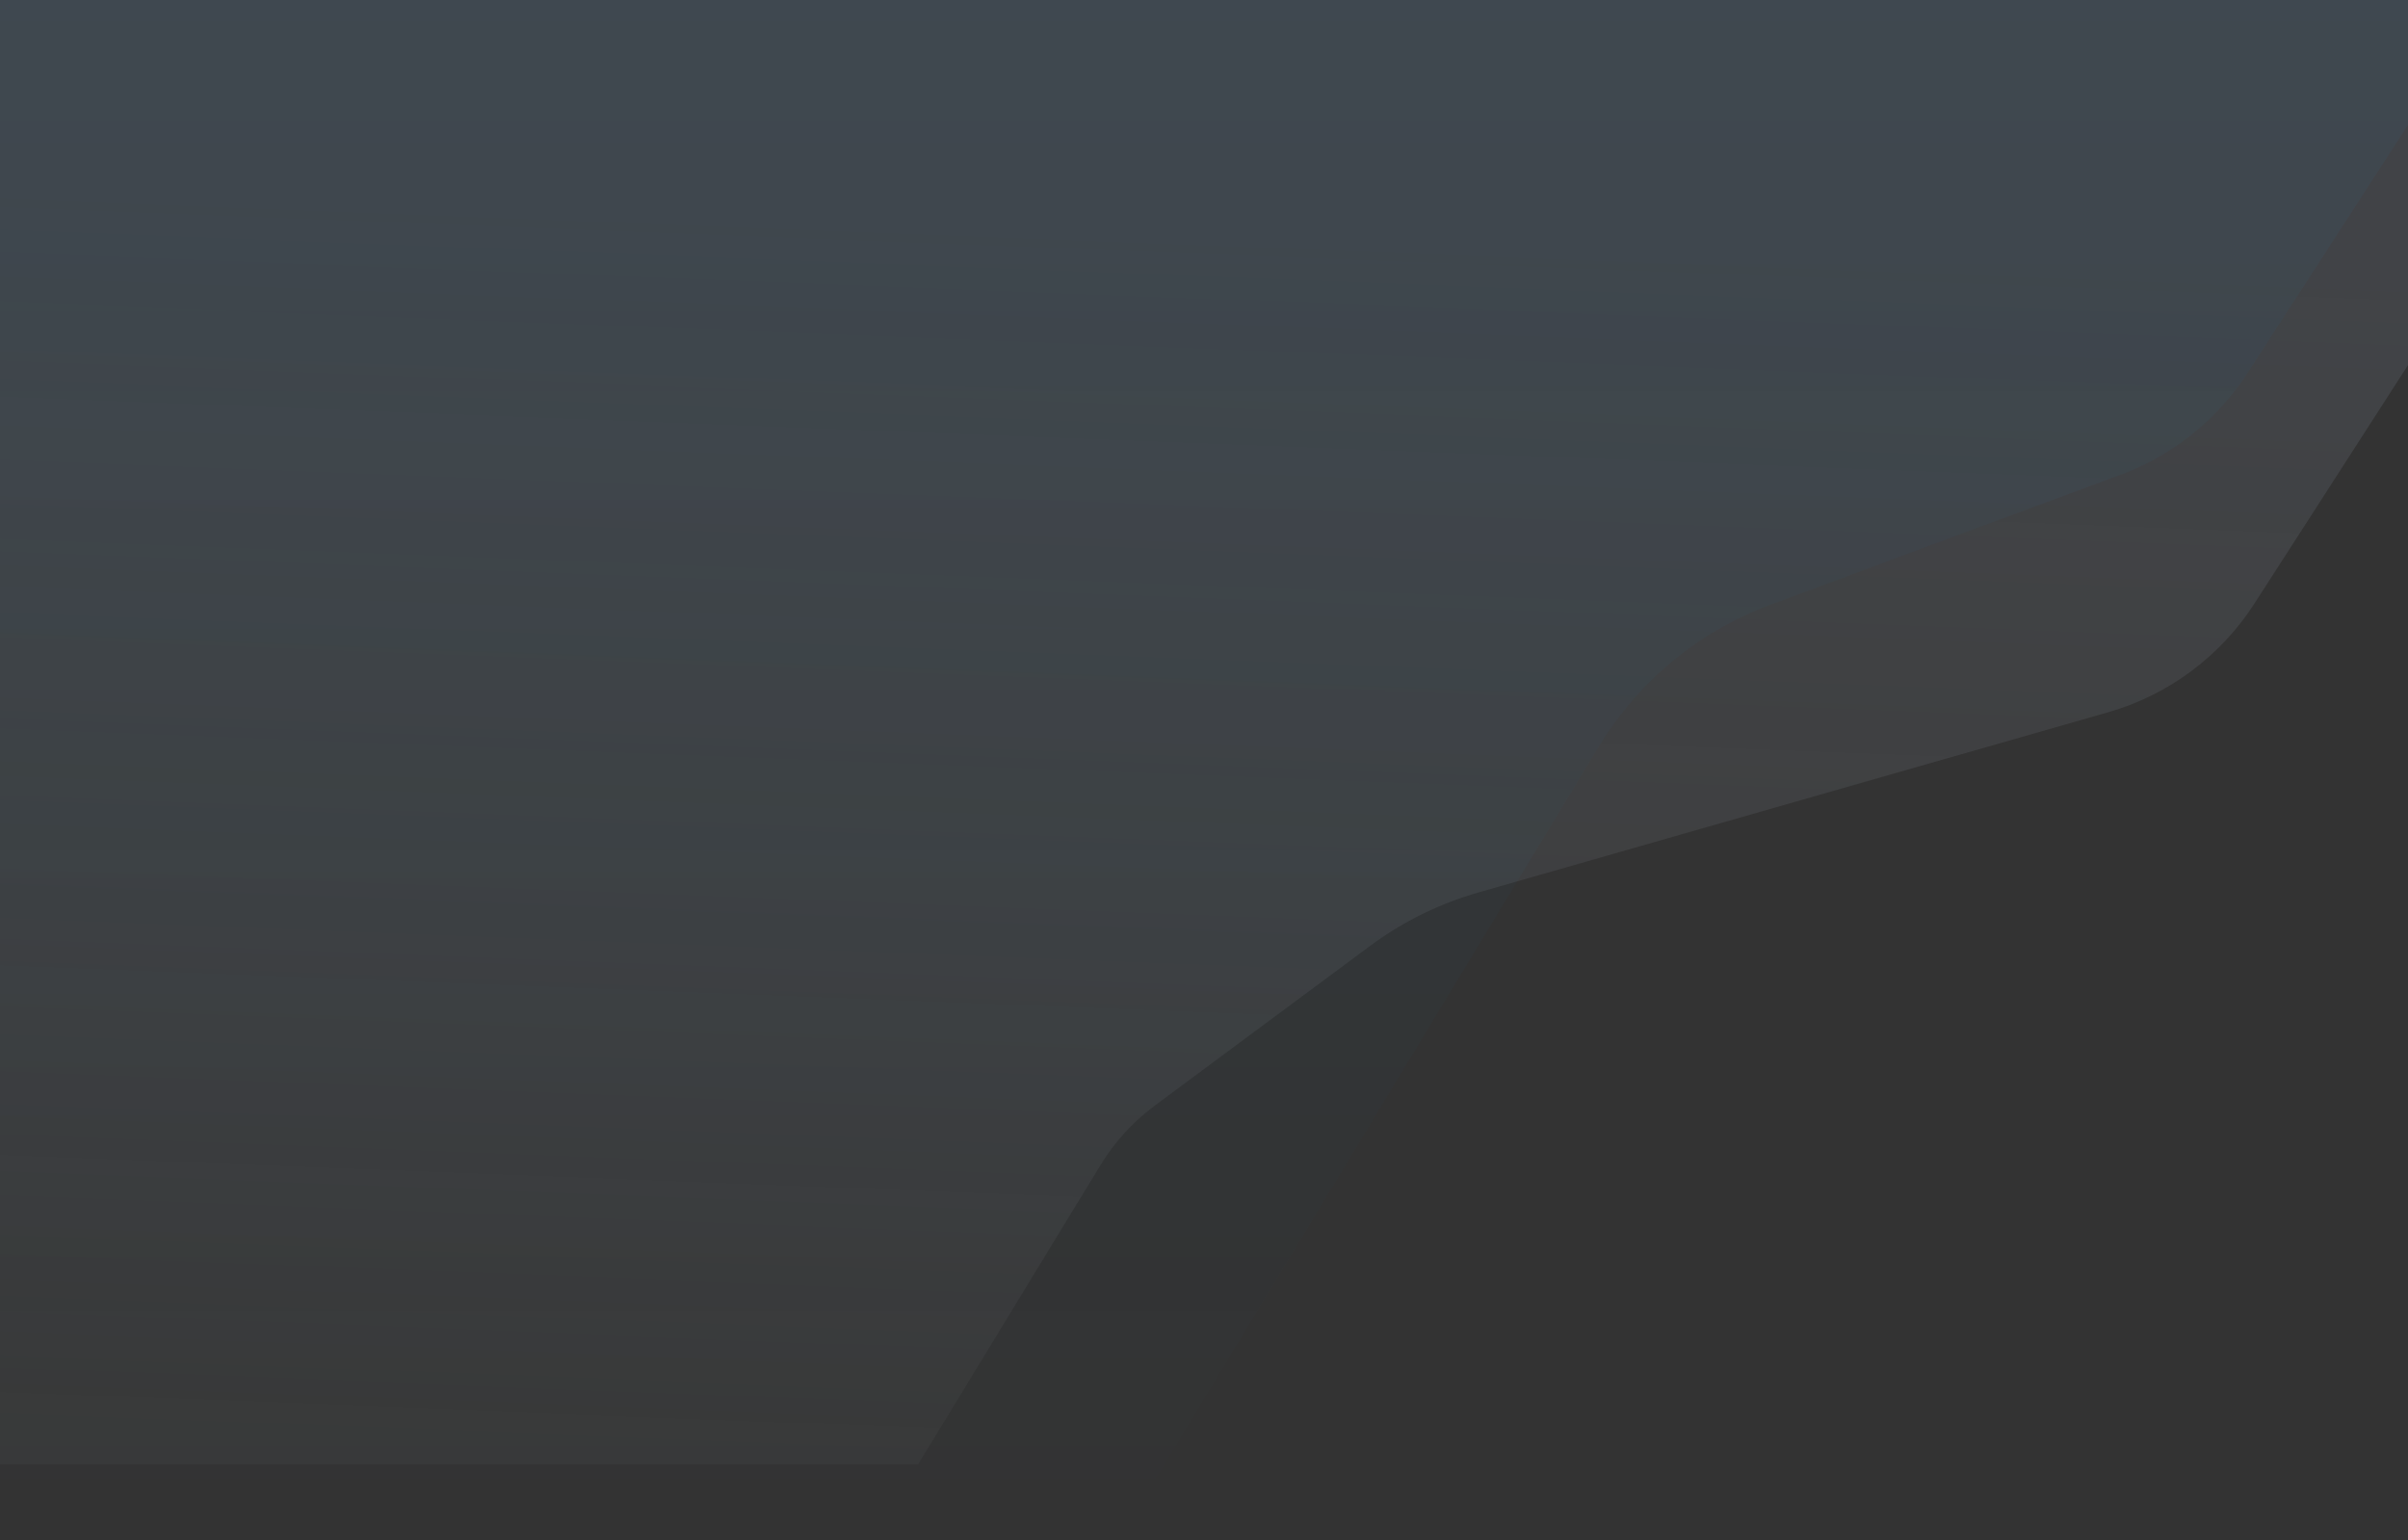
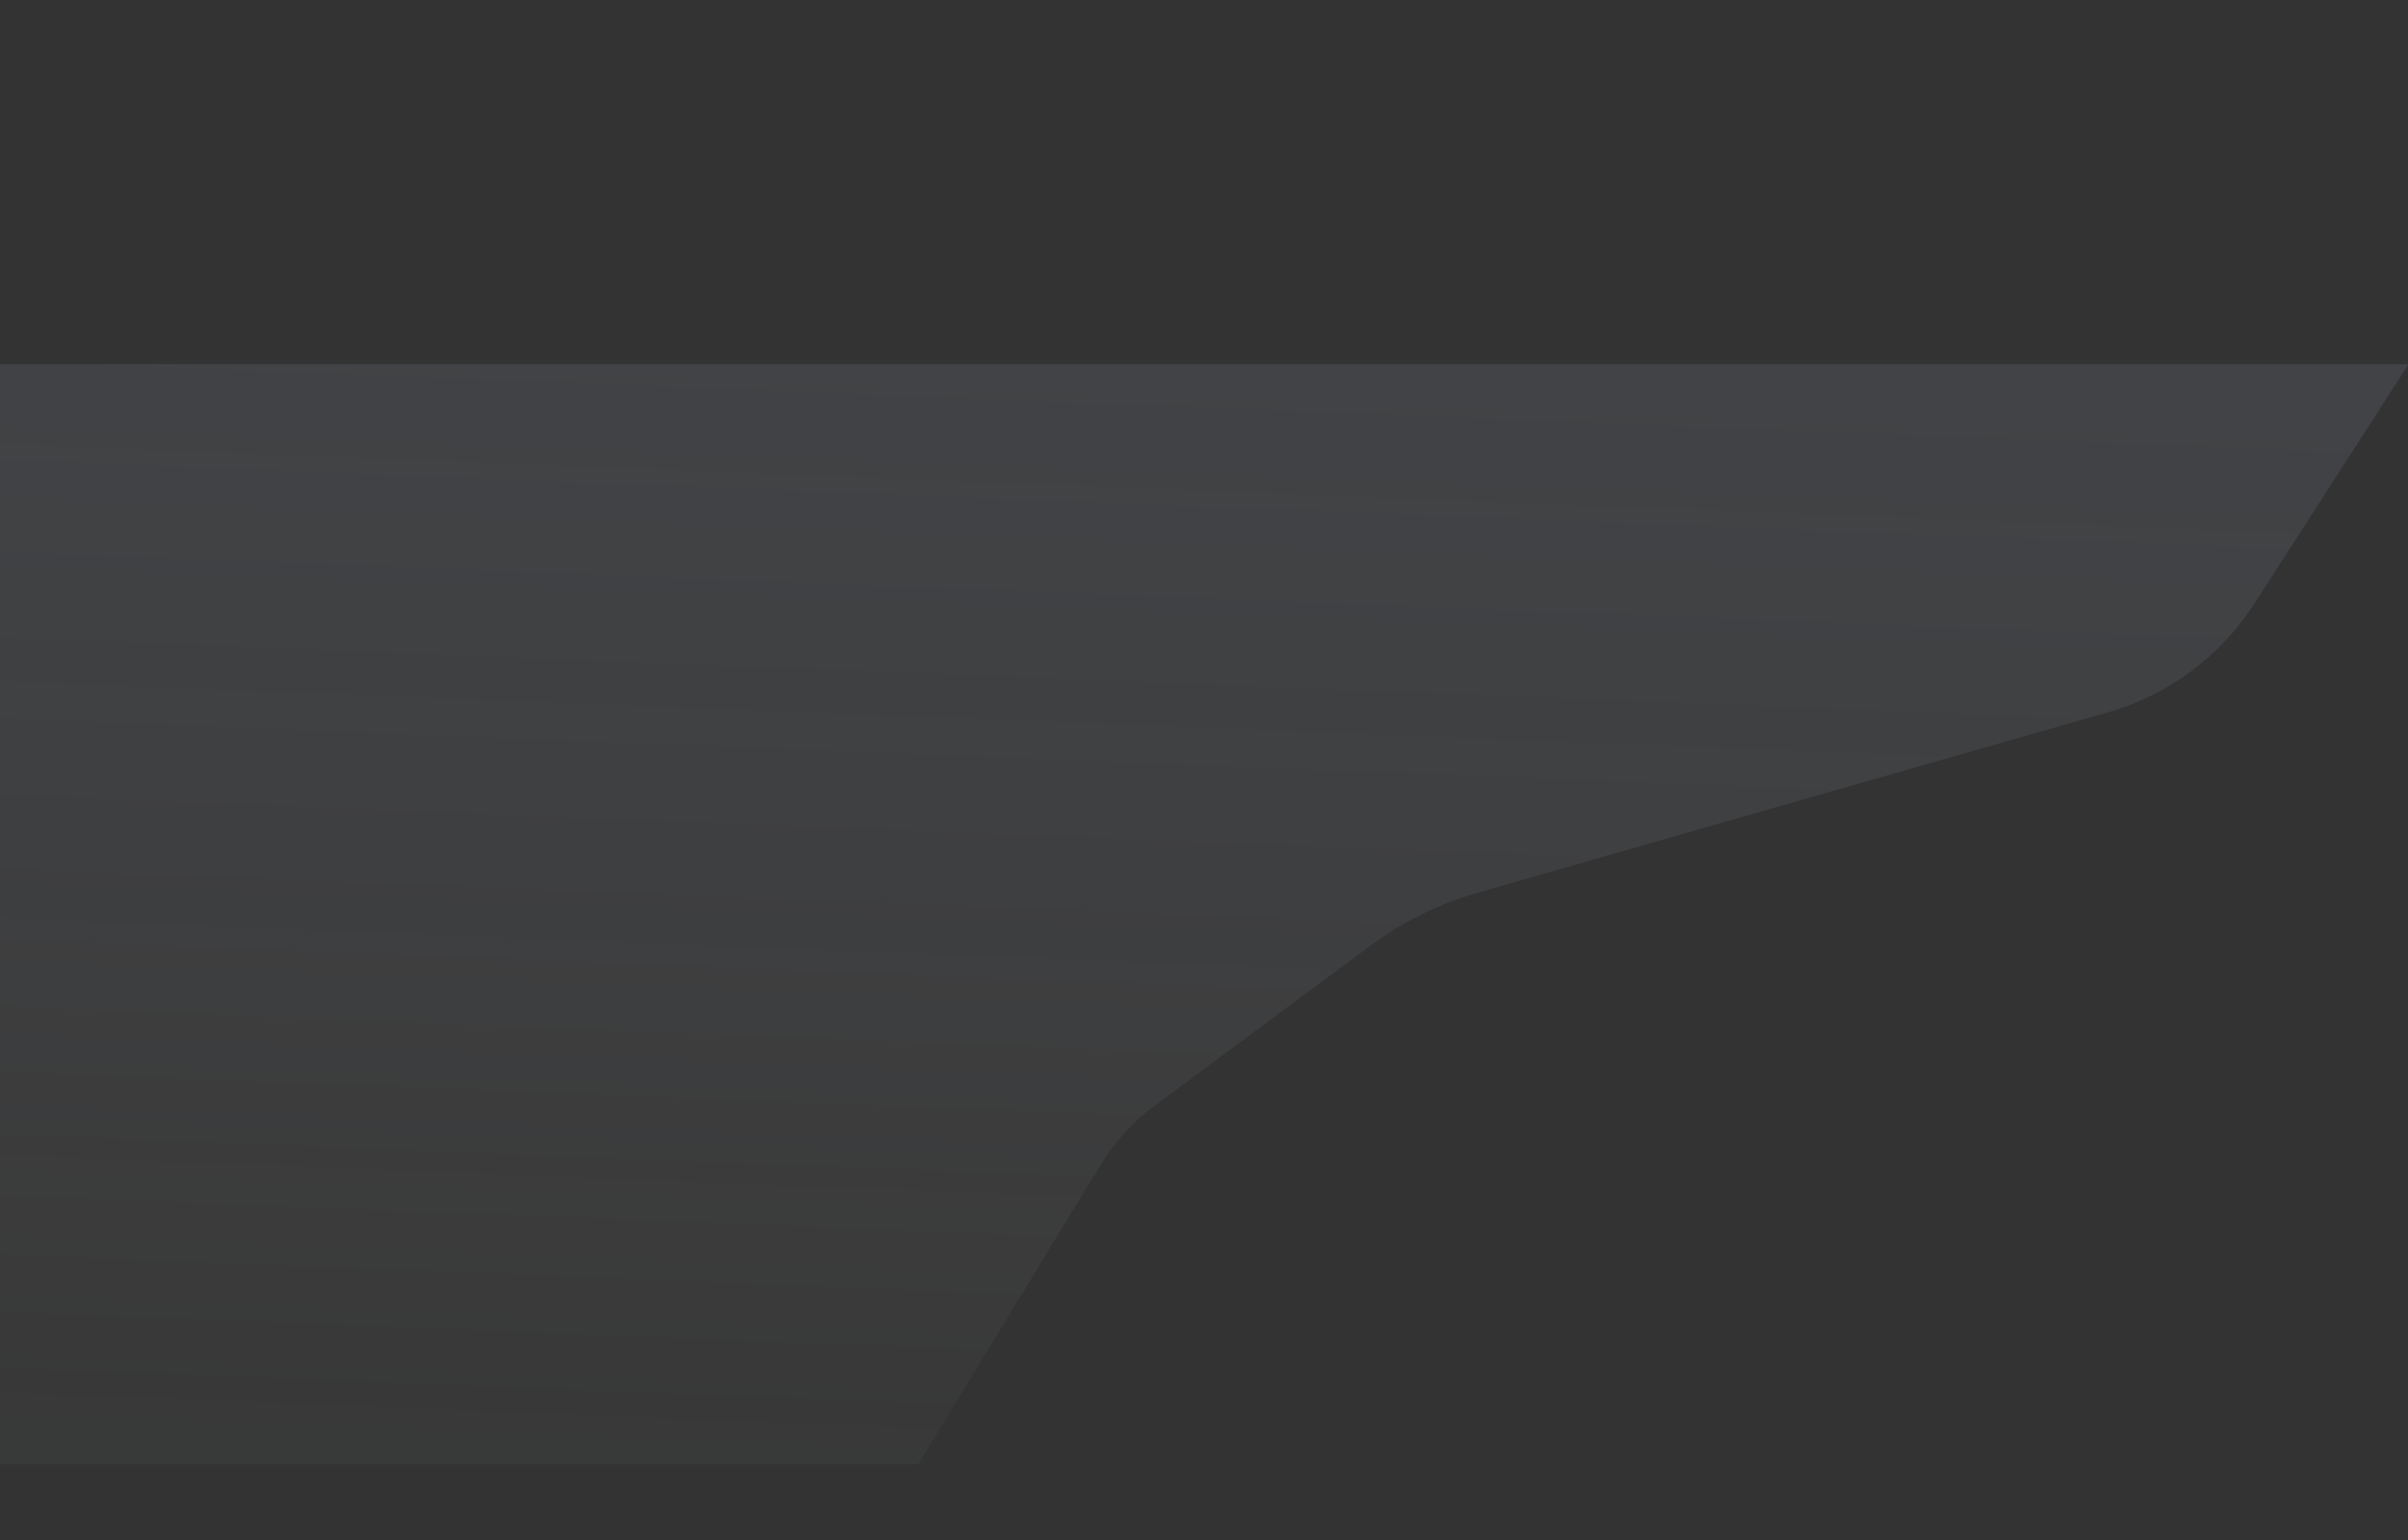
<svg xmlns="http://www.w3.org/2000/svg" width="1438" height="920" viewBox="0 0 1438 920" fill="none">
  <rect x="0" y="0" width="1438" height="920" fill="#333333" stroke="none" />
-   <path d="M1438.34 74.054V0H0V920H667.888L954.717 445.96C978.32 406.951 1014.43 377.081 1057.18 361.212L1266.35 283.553C1297.58 271.961 1324.22 250.586 1342.3 222.616L1438.34 74.054Z" fill="url(#paint0_linear_23368_69253)" fill-opacity="0.08" />
-   <path d="M1438.34 217.544V0H0V874.51H548.306L657.235 695.746C665.624 681.979 676.594 669.962 689.542 660.356L818.092 564.982C837.576 550.526 859.507 539.7 882.832 533.025L1258.9 425.393C1294.92 415.085 1325.96 392.035 1346.25 360.538L1438.34 217.544Z" fill="url(#paint1_linear_23368_69253)" fill-opacity="0.13" />
+   <path d="M1438.34 217.544H0V874.51H548.306L657.235 695.746C665.624 681.979 676.594 669.962 689.542 660.356L818.092 564.982C837.576 550.526 859.507 539.7 882.832 533.025L1258.9 425.393C1294.92 415.085 1325.96 392.035 1346.25 360.538L1438.34 217.544Z" fill="url(#paint1_linear_23368_69253)" fill-opacity="0.13" />
  <defs>
    <linearGradient id="paint0_linear_23368_69253" x1="717.251" y1="-200.831" x2="717.251" y2="920" gradientUnits="userSpaceOnUse">
      <stop stop-color="#057CC1" />
      <stop offset="1" stop-color="#057CC1" stop-opacity="0" />
    </linearGradient>
    <linearGradient id="paint1_linear_23368_69253" x1="747.936" y1="134.245" x2="719.169" y2="874.51" gradientUnits="userSpaceOnUse">
      <stop stop-color="#A0B2CE" />
      <stop offset="1" stop-color="#EBF1FA" stop-opacity="0.21" />
    </linearGradient>
  </defs>
</svg>